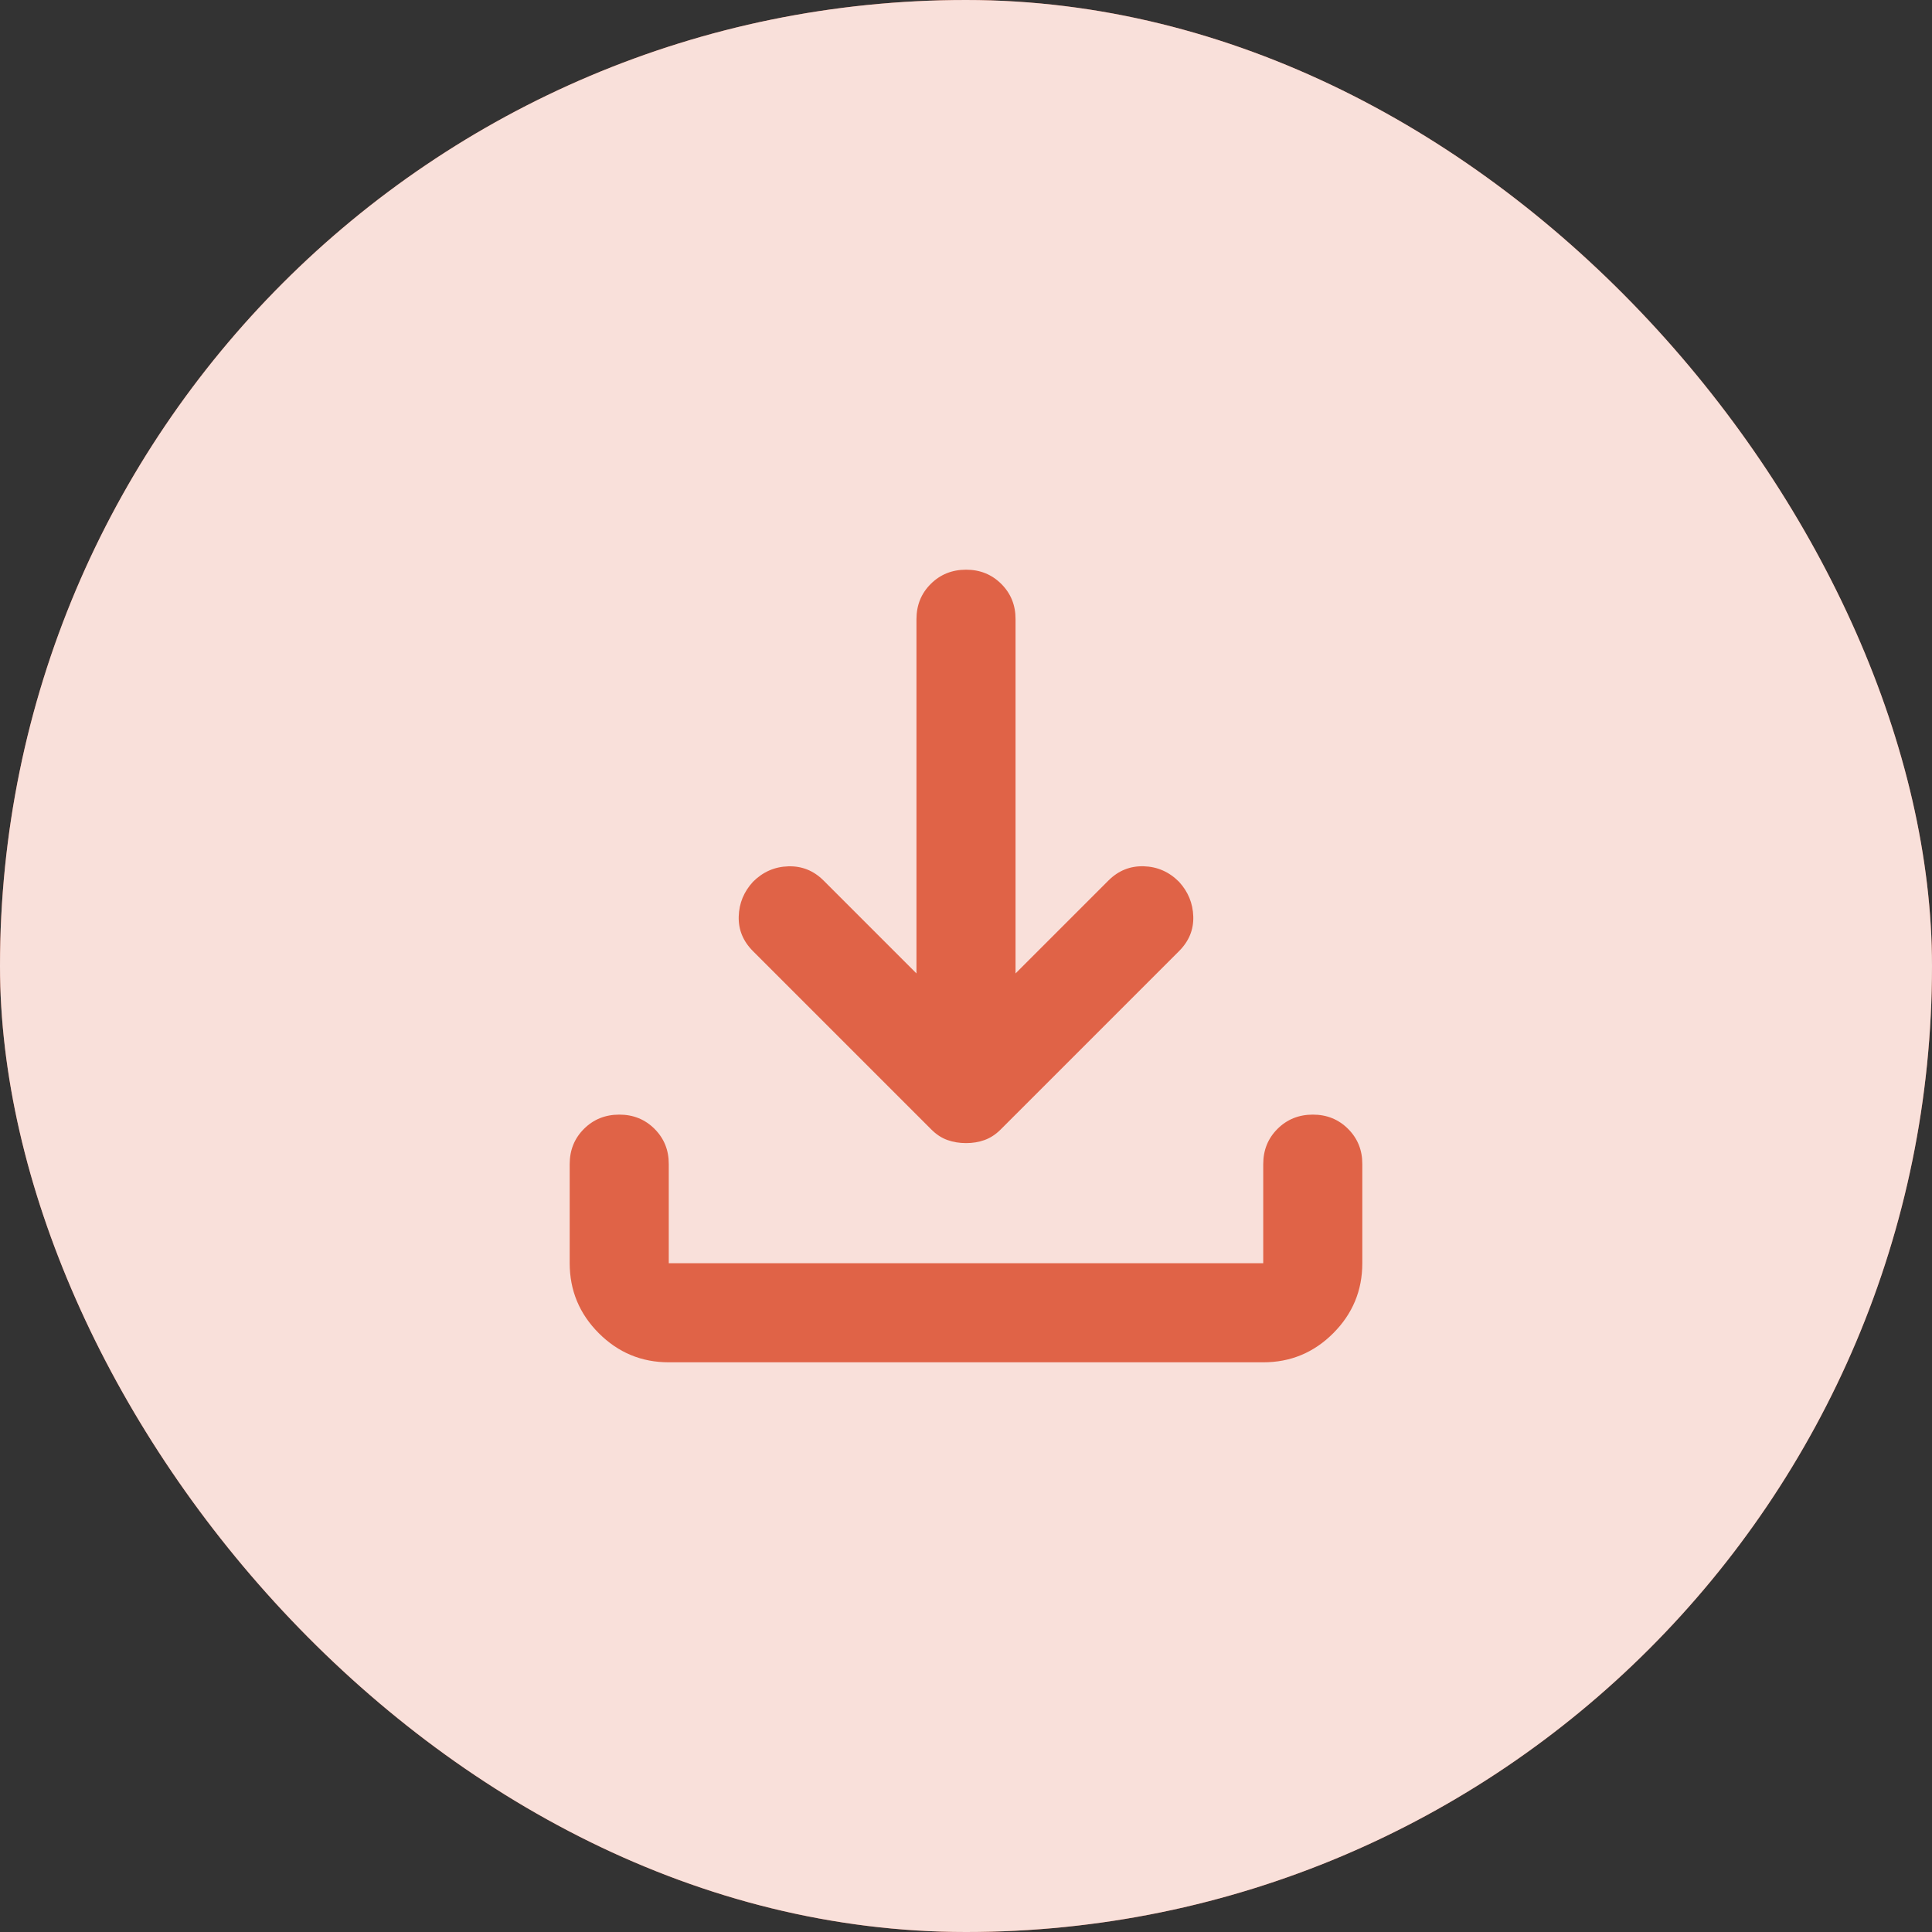
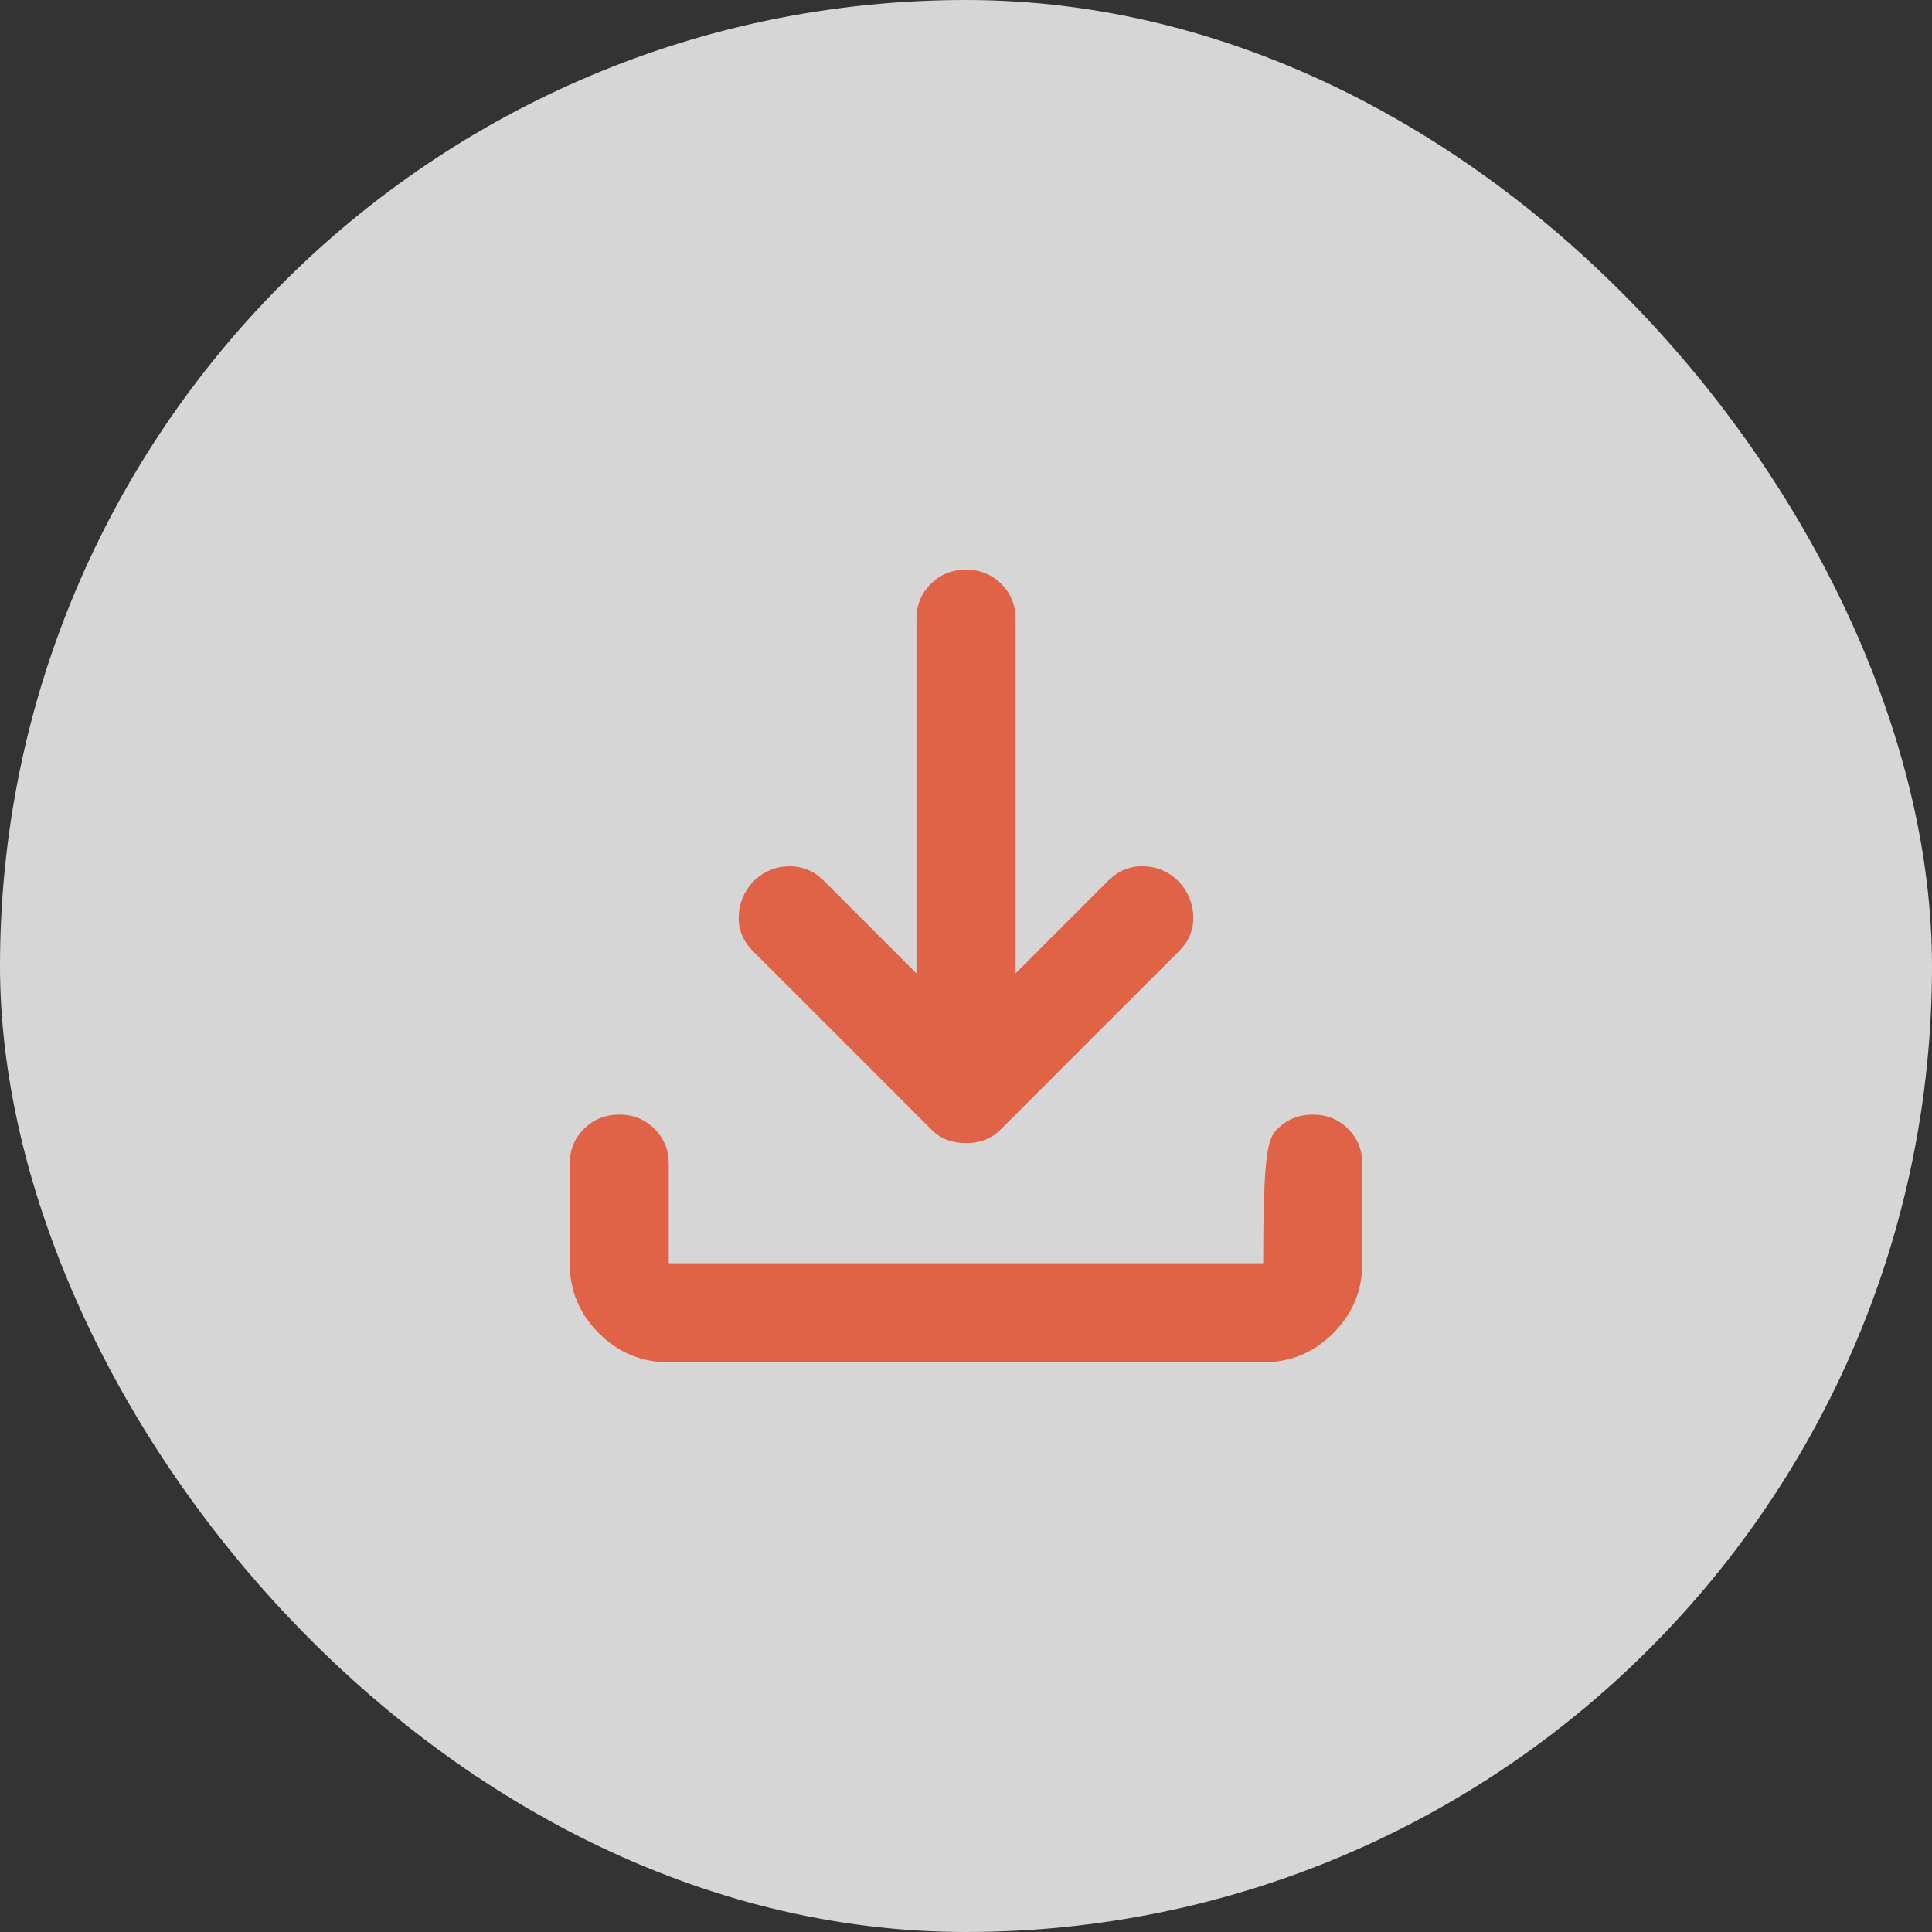
<svg xmlns="http://www.w3.org/2000/svg" width="78" height="78" viewBox="0 0 78 78" fill="none">
  <rect x="0" y="0" width="78" height="78" fill="#333333" stroke="none" />
-   <rect width="78" height="78" rx="39" fill="#E06347" />
  <rect width="78" height="78" rx="39" fill="white" fill-opacity="0.8" />
-   <path d="M39 46.15C38.733 46.15 38.483 46.109 38.25 46.026C38.017 45.943 37.8 45.801 37.6 45.6L30.4 38.4C30 38 29.808 37.533 29.824 37C29.84 36.467 30.032 36 30.4 35.6C30.8 35.2 31.275 34.992 31.826 34.976C32.377 34.96 32.851 35.151 33.25 35.55L37 39.3V25C37 24.433 37.192 23.959 37.576 23.576C37.96 23.193 38.435 23.001 39 23C39.565 22.999 40.041 23.191 40.426 23.576C40.811 23.961 41.003 24.436 41 25V39.3L44.75 35.55C45.15 35.15 45.625 34.958 46.176 34.974C46.727 34.99 47.201 35.199 47.6 35.6C47.967 36 48.159 36.467 48.176 37C48.193 37.533 48.001 38 47.6 38.4L40.4 45.6C40.2 45.8 39.983 45.942 39.75 46.026C39.517 46.11 39.267 46.151 39 46.15ZM27 55C25.9 55 24.959 54.609 24.176 53.826C23.393 53.043 23.001 52.101 23 51V47C23 46.433 23.192 45.959 23.576 45.576C23.96 45.193 24.435 45.001 25 45C25.565 44.999 26.041 45.191 26.426 45.576C26.811 45.961 27.003 46.436 27 47V51H51V47C51 46.433 51.192 45.959 51.576 45.576C51.96 45.193 52.435 45.001 53 45C53.565 44.999 54.041 45.191 54.426 45.576C54.811 45.961 55.003 46.436 55 47V51C55 52.1 54.609 53.042 53.826 53.826C53.043 54.61 52.101 55.001 51 55H27Z" fill="#E06347" />
+   <path d="M39 46.15C38.733 46.15 38.483 46.109 38.25 46.026C38.017 45.943 37.8 45.801 37.6 45.6L30.4 38.4C30 38 29.808 37.533 29.824 37C29.84 36.467 30.032 36 30.4 35.6C30.8 35.2 31.275 34.992 31.826 34.976C32.377 34.96 32.851 35.151 33.25 35.55L37 39.3V25C37 24.433 37.192 23.959 37.576 23.576C37.96 23.193 38.435 23.001 39 23C39.565 22.999 40.041 23.191 40.426 23.576C40.811 23.961 41.003 24.436 41 25V39.3L44.75 35.55C45.15 35.15 45.625 34.958 46.176 34.974C46.727 34.99 47.201 35.199 47.6 35.6C47.967 36 48.159 36.467 48.176 37C48.193 37.533 48.001 38 47.6 38.4L40.4 45.6C40.2 45.8 39.983 45.942 39.75 46.026C39.517 46.11 39.267 46.151 39 46.15ZM27 55C25.9 55 24.959 54.609 24.176 53.826C23.393 53.043 23.001 52.101 23 51V47C23 46.433 23.192 45.959 23.576 45.576C23.96 45.193 24.435 45.001 25 45C25.565 44.999 26.041 45.191 26.426 45.576C26.811 45.961 27.003 46.436 27 47V51H51C51 46.433 51.192 45.959 51.576 45.576C51.96 45.193 52.435 45.001 53 45C53.565 44.999 54.041 45.191 54.426 45.576C54.811 45.961 55.003 46.436 55 47V51C55 52.1 54.609 53.042 53.826 53.826C53.043 54.61 52.101 55.001 51 55H27Z" fill="#E06347" />
</svg>